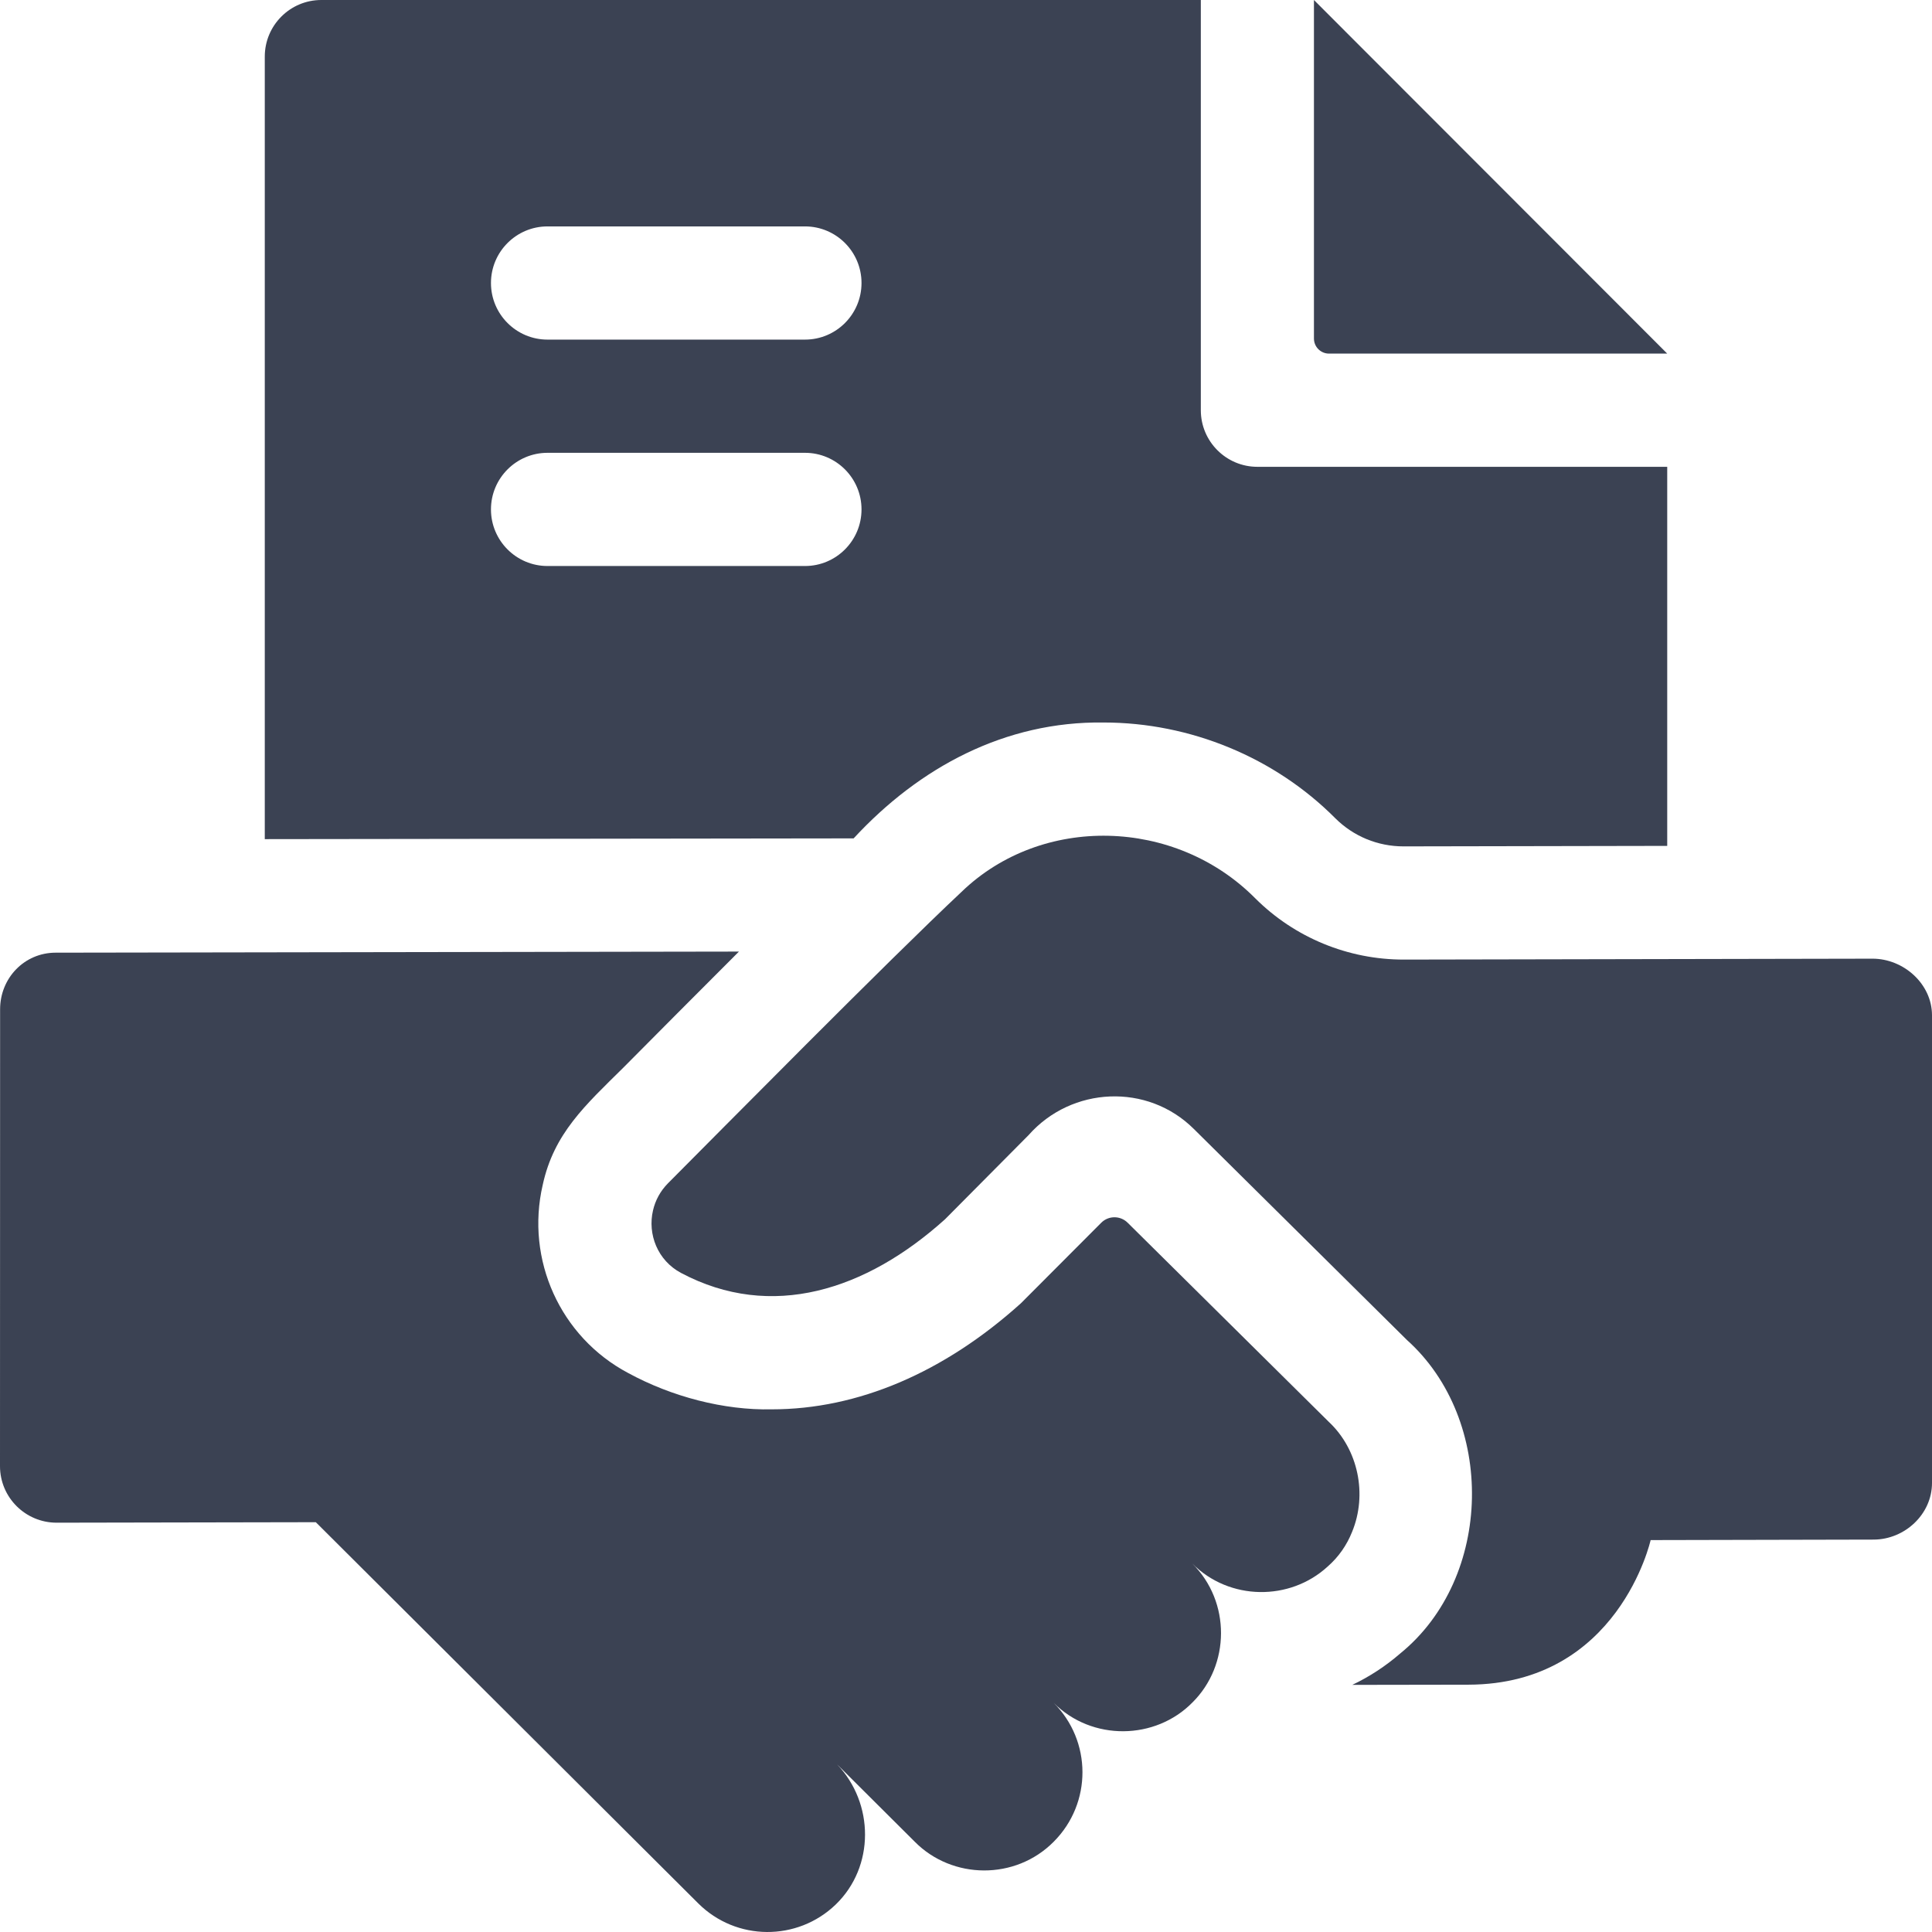
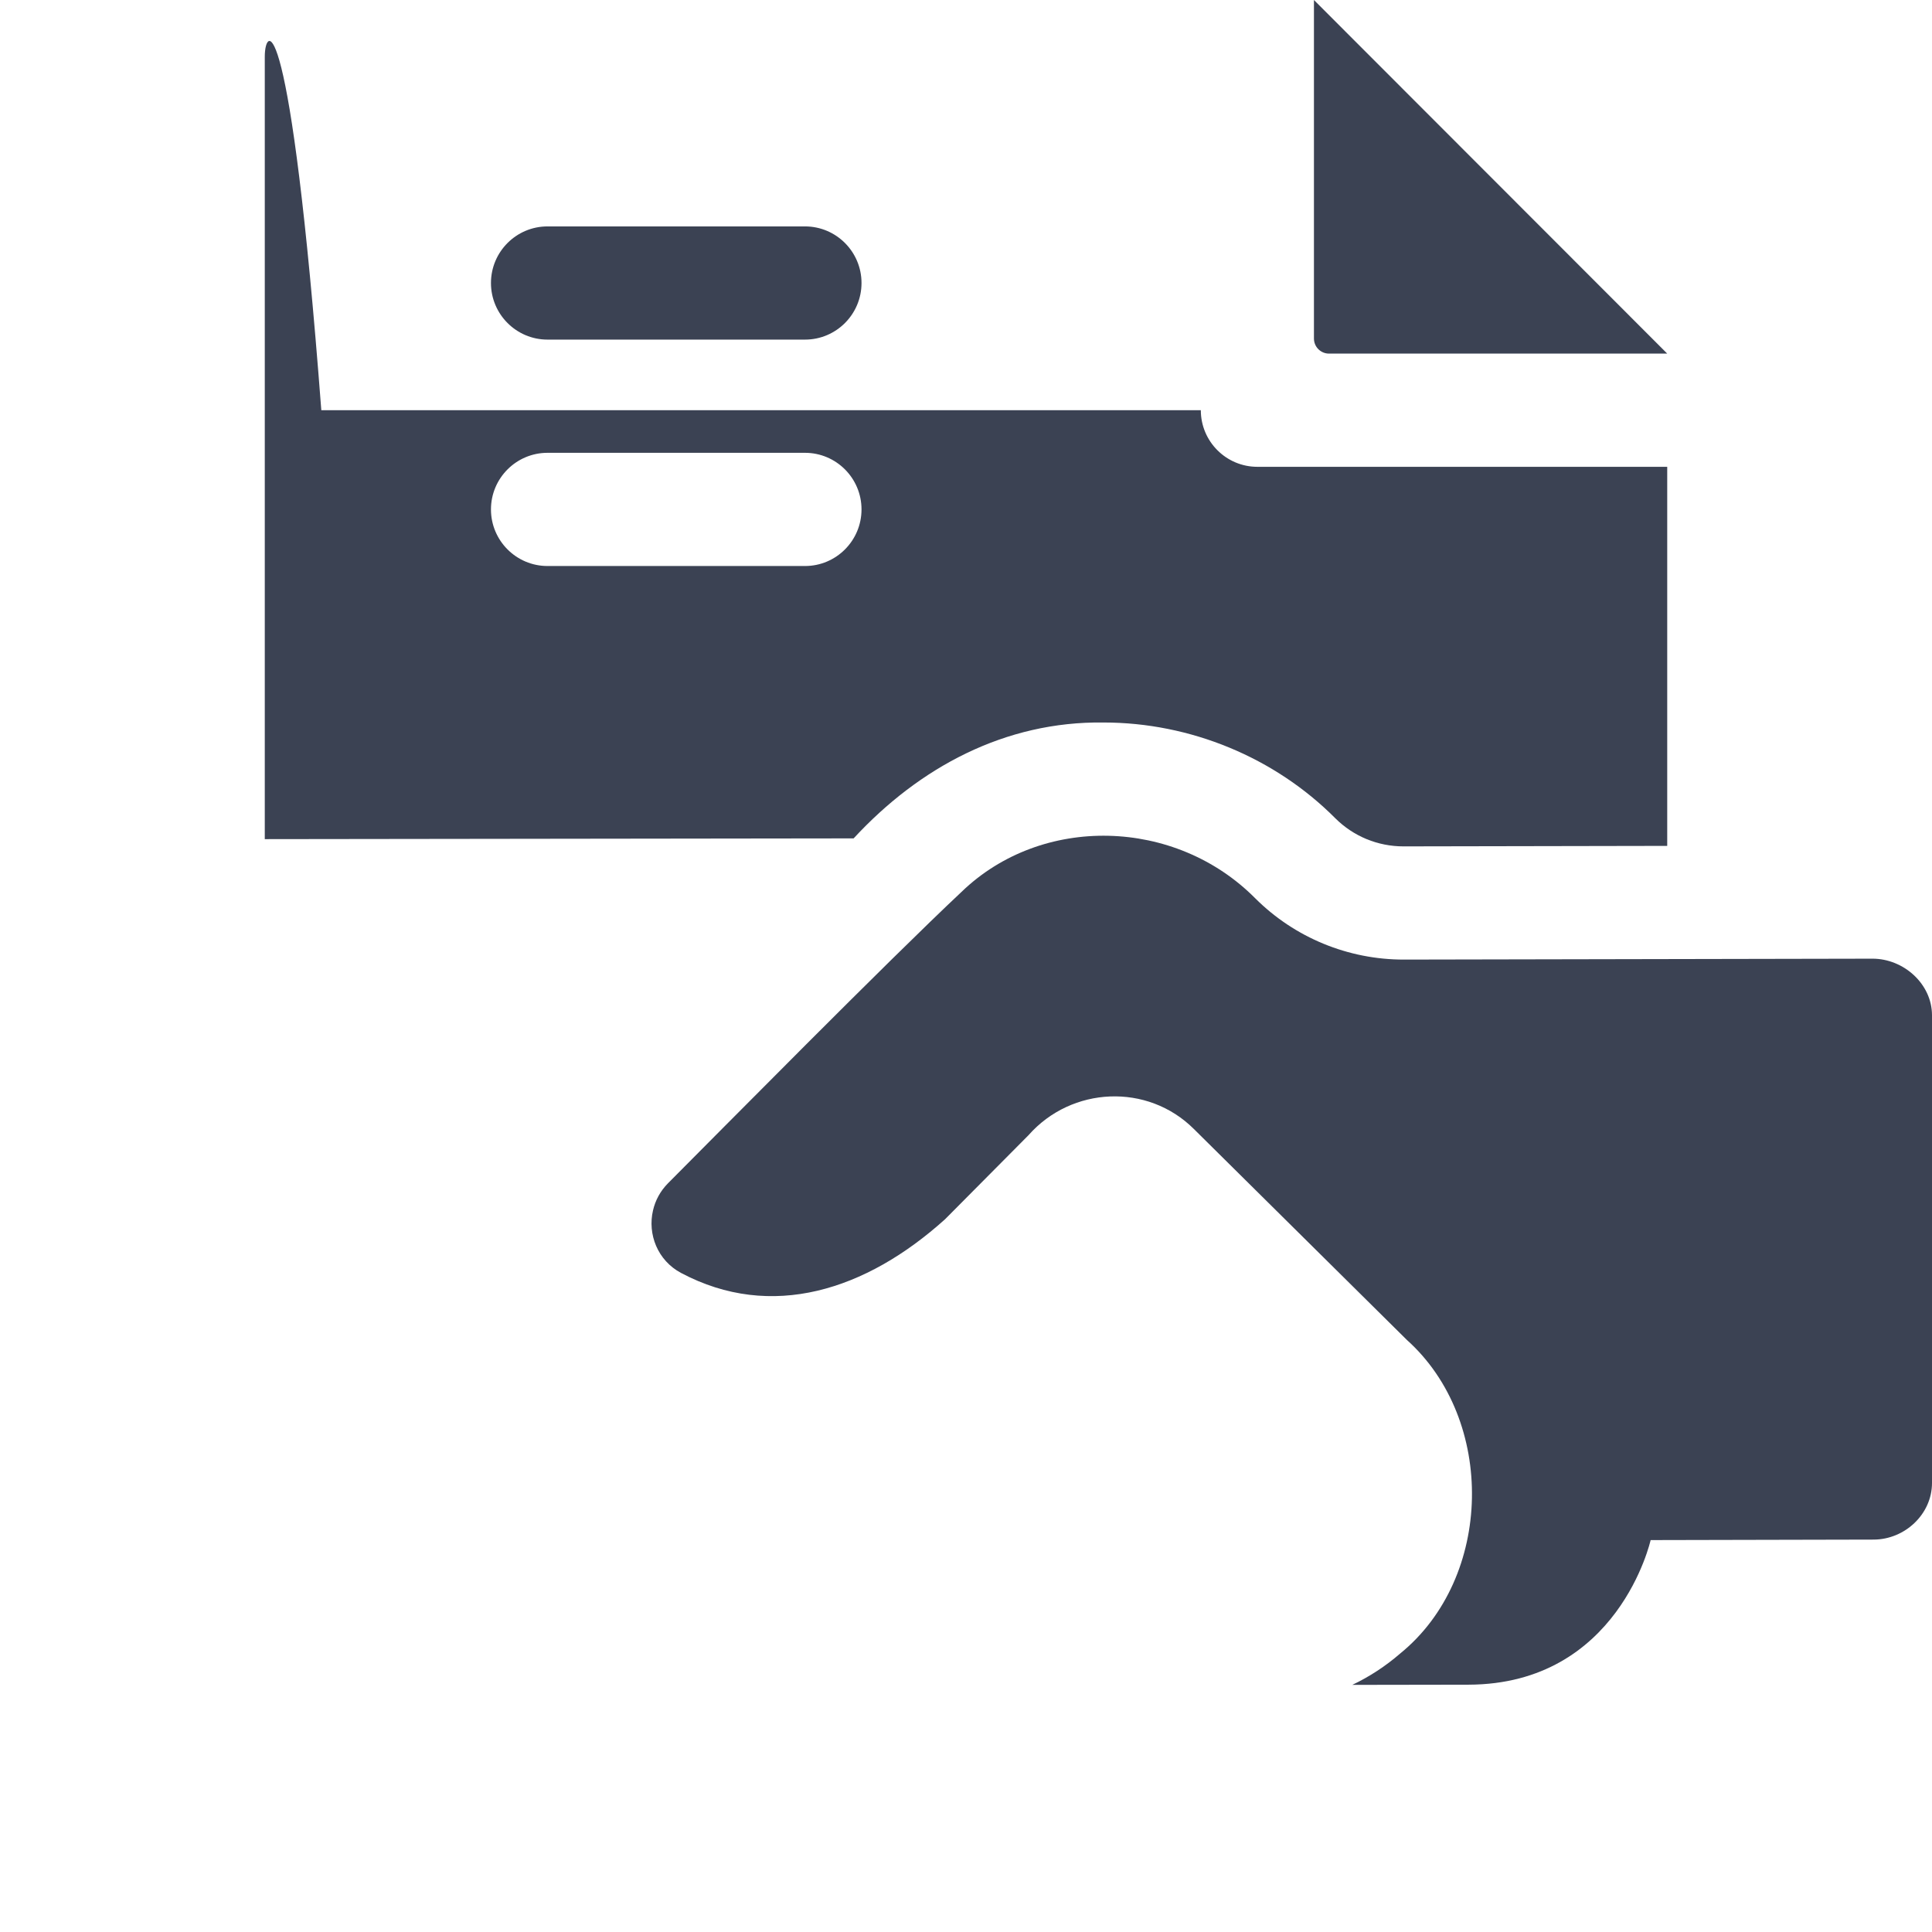
<svg xmlns="http://www.w3.org/2000/svg" width="512" height="512" viewBox="0 0 512 512" fill="none">
  <g clip-path="url(#clip0_6_7)">
    <path d="M441.833 93.71H352.204C349.997 93.71 348.208 91.919 348.208 89.71V0L441.833 93.71Z" fill="#3B4253" />
-     <path d="M333.22 123.71C324.95 123.71 318.23 116.99 318.23 108.71V0H85.15C76.88 0 70.17 6.72 70.17 15V222.38L226.22 222.18C243.641 203.323 266.375 191.123 292.45 191.47C315.44 191.47 337.82 200.72 353.87 216.85C358.7 221.65 365.12 224.3 371.96 224.3H372.02L441.83 224.17V123.71H333.22ZM213.33 150H145.1C136.83 150 130.11 143.28 130.11 135C130.11 126.72 136.83 120 145.1 120H213.33C221.6 120 228.31 126.72 228.31 135C228.31 143.28 221.6 150 213.33 150ZM213.33 90H145.1C136.83 90 130.11 83.28 130.11 75C130.11 66.72 136.83 60 145.1 60H213.33C221.6 60 228.31 66.72 228.31 75C228.31 83.28 221.6 90 213.33 90Z" fill="#3B4253" />
-     <path d="M352.158 376.819C352.148 376.819 298.833 324.027 298.833 324.027C296.892 322.104 293.765 322.11 291.835 324.045C285.014 330.885 270.563 345.376 270.533 345.399C250.134 363.779 227.315 373.489 204.526 373.489C191.855 373.765 178.016 370.154 166.428 363.839C148.499 354.319 139.22 333.839 143.829 313.999C146.792 300.369 155.064 292.945 165.168 282.959C173.698 274.369 184.727 263.269 195.827 252.179L14.731 252.469C6.451 252.479 0.017 259.209 0.027 267.499L0 388.559C0.01 396.839 6.74 403.539 15.029 403.529L83.691 403.399L185.036 504.409C195.095 514.439 211.315 514.519 221.484 504.709C231.843 494.699 231.713 477.879 221.784 467.519L242.463 488.119C252.352 498.089 269.082 498.359 279.271 488.049C289.42 477.859 289.39 461.379 279.201 451.239C289.4 461.489 306.2 461.169 316.019 451.159C325.988 441.279 326.238 424.519 315.949 414.339C325.823 424.267 341.841 424.308 351.787 415.199C354.744 412.632 356.924 409.467 358.327 405.939C362.386 396.072 359.996 384.165 352.158 376.819Z" fill="#3B4253" />
+     <path d="M333.22 123.71C324.95 123.71 318.23 116.99 318.23 108.71H85.15C76.88 0 70.17 6.72 70.17 15V222.38L226.22 222.18C243.641 203.323 266.375 191.123 292.45 191.47C315.44 191.47 337.82 200.72 353.87 216.85C358.7 221.65 365.12 224.3 371.96 224.3H372.02L441.83 224.17V123.71H333.22ZM213.33 150H145.1C136.83 150 130.11 143.28 130.11 135C130.11 126.72 136.83 120 145.1 120H213.33C221.6 120 228.31 126.72 228.31 135C228.31 143.28 221.6 150 213.33 150ZM213.33 90H145.1C136.83 90 130.11 83.28 130.11 75C130.11 66.72 136.83 60 145.1 60H213.33C221.6 60 228.31 66.72 228.31 75C228.31 83.28 221.6 90 213.33 90Z" fill="#3B4253" />
    <path d="M496.211 254.059L372.077 254.299C357.298 254.329 343.118 248.499 332.659 238.069C311.43 216.669 276.062 215.829 254.823 236.349C235.284 254.679 190.616 299.949 177.037 313.569C174.977 315.649 173.657 318.139 173.057 320.759C171.577 327.059 174.247 334.029 180.497 337.349C204.426 350.049 229.534 341.959 250.453 323.109L272.582 300.819C284.002 287.893 304.113 286.966 316.39 299.199L372.827 355.089C396.464 376.288 395.775 418.102 371.077 438.189C367.197 441.549 362.927 444.339 358.368 446.509L389.137 446.459C428.935 446.379 437.435 408.139 437.435 408.139L496.512 408.009C504.792 407.999 512.011 401.269 512.001 392.979V269.029C511.98 260.749 504.49 254.049 496.211 254.059Z" fill="#3B4253" />
  </g>
  <defs>
    <clipPath id="clip0_6_7">
      <rect width="512" height="512" fill="white" />
    </clipPath>
  </defs>
</svg>